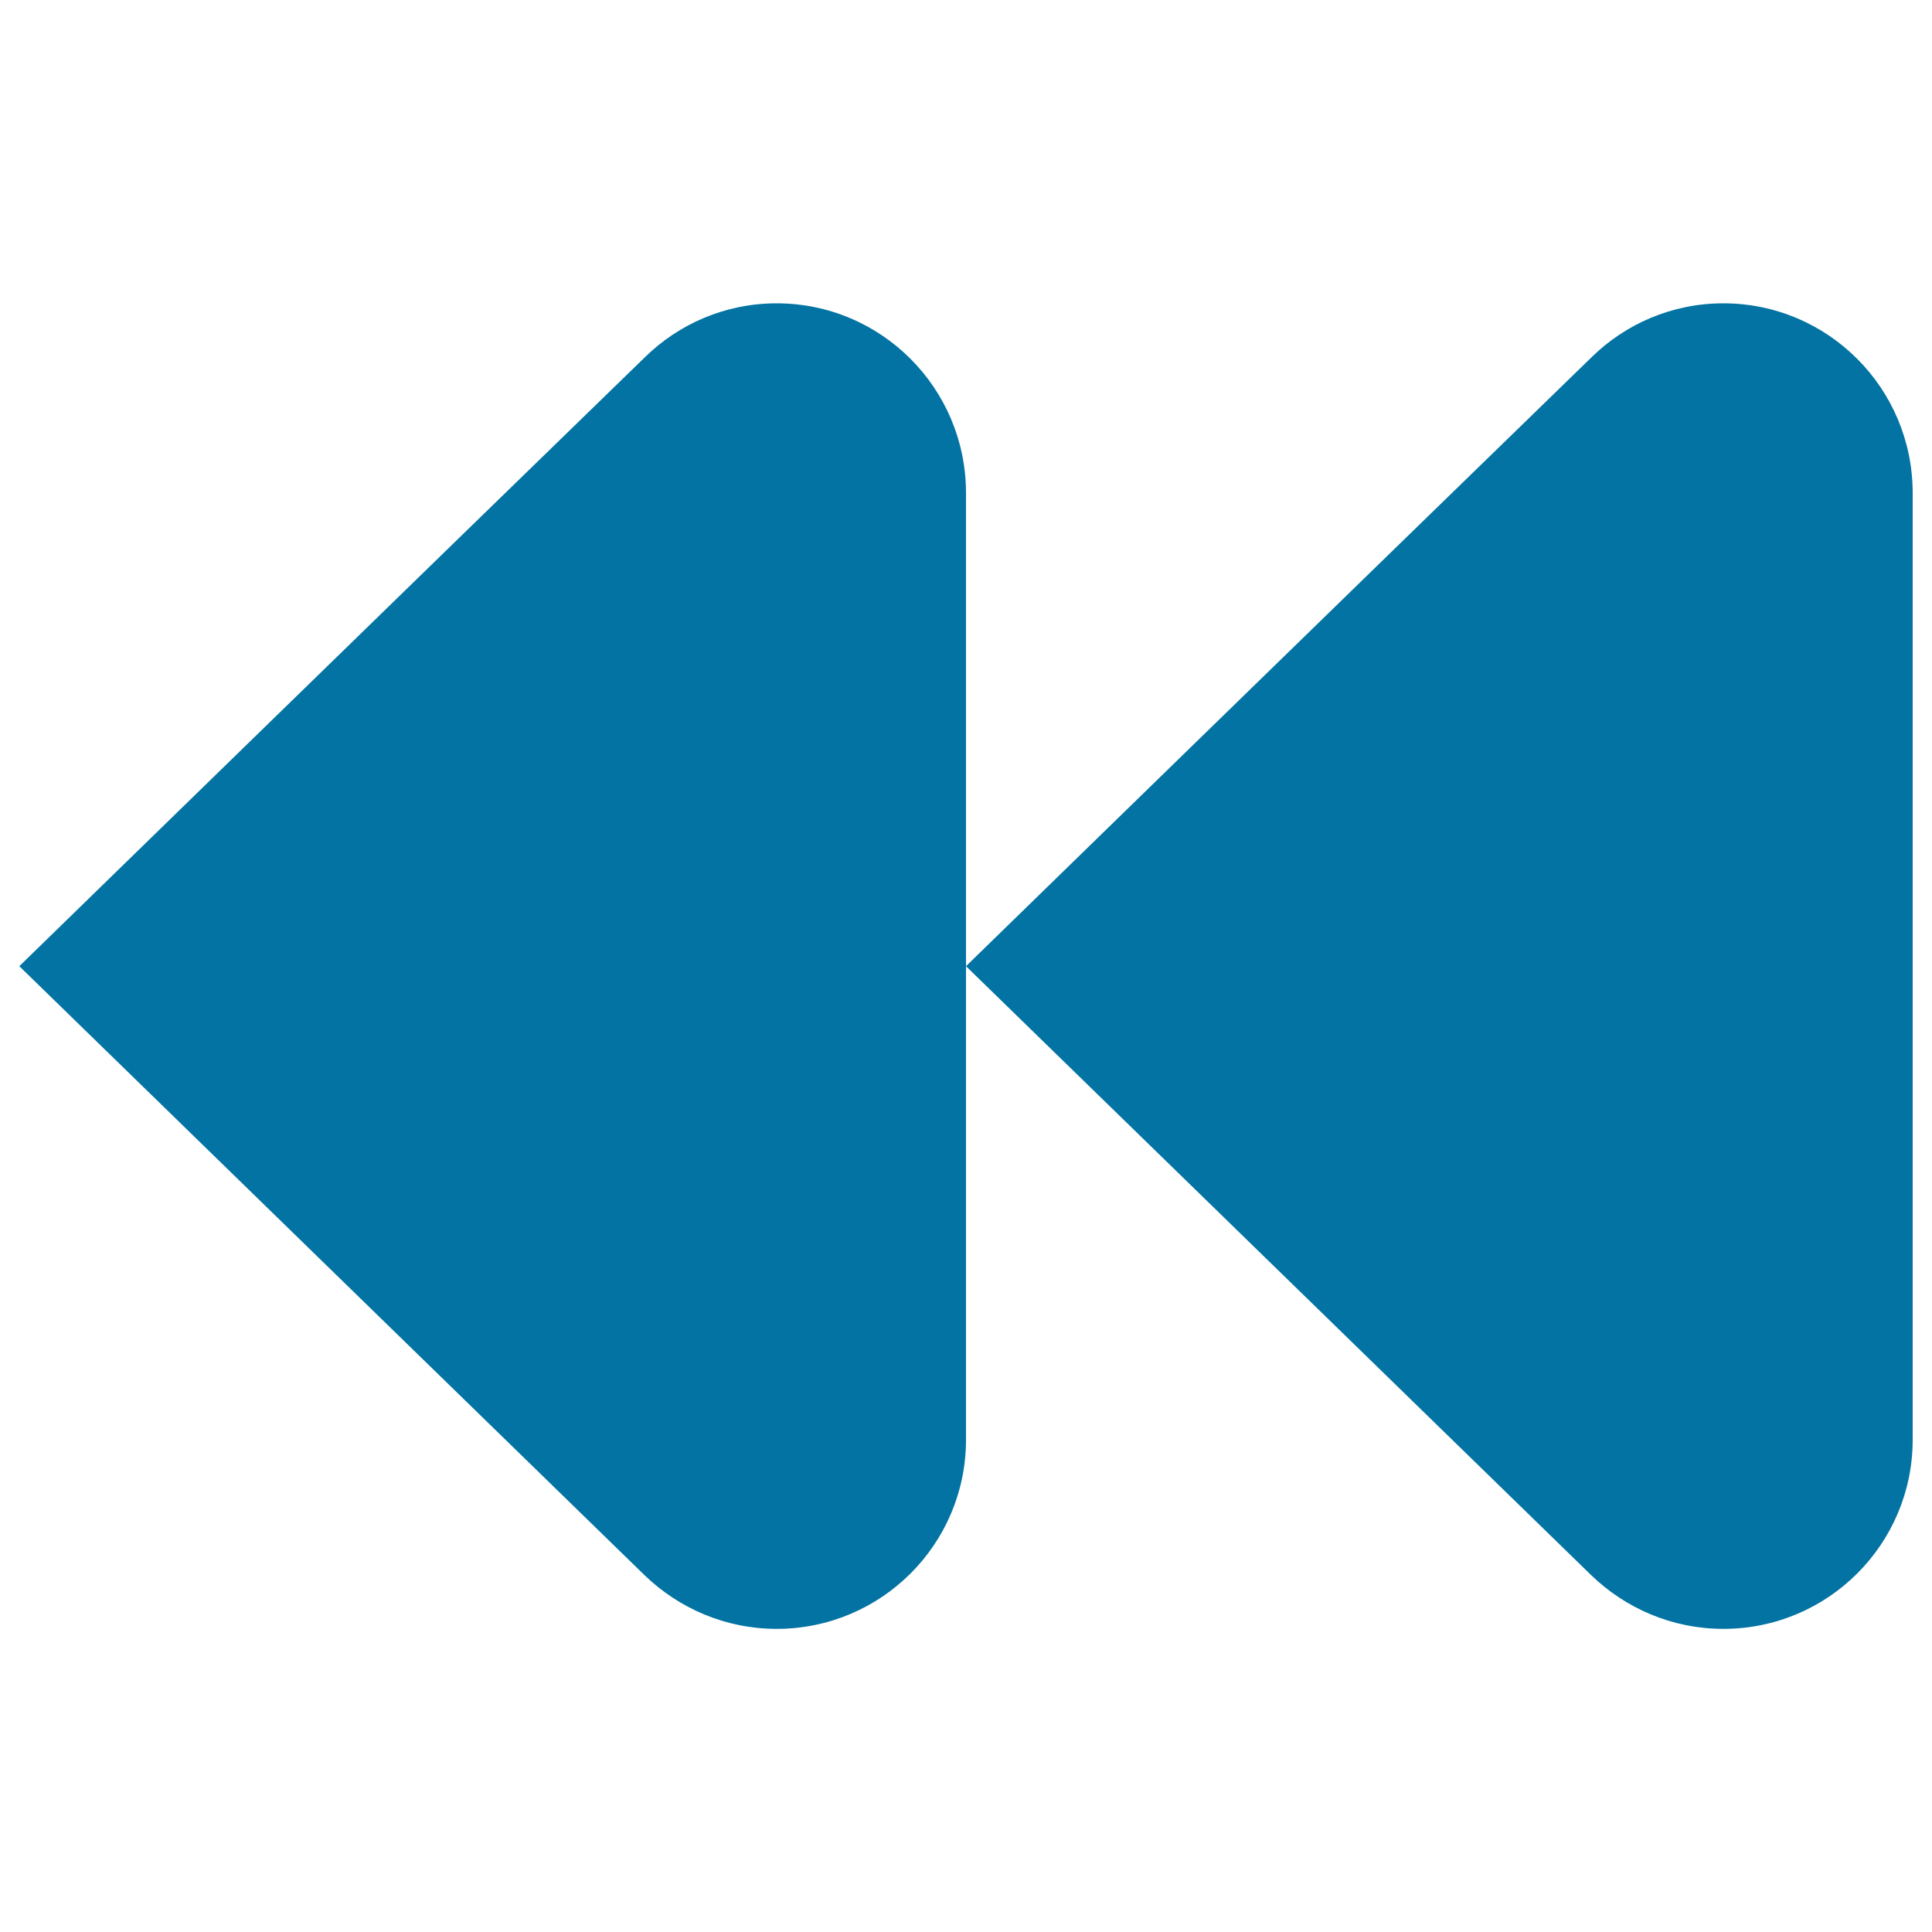
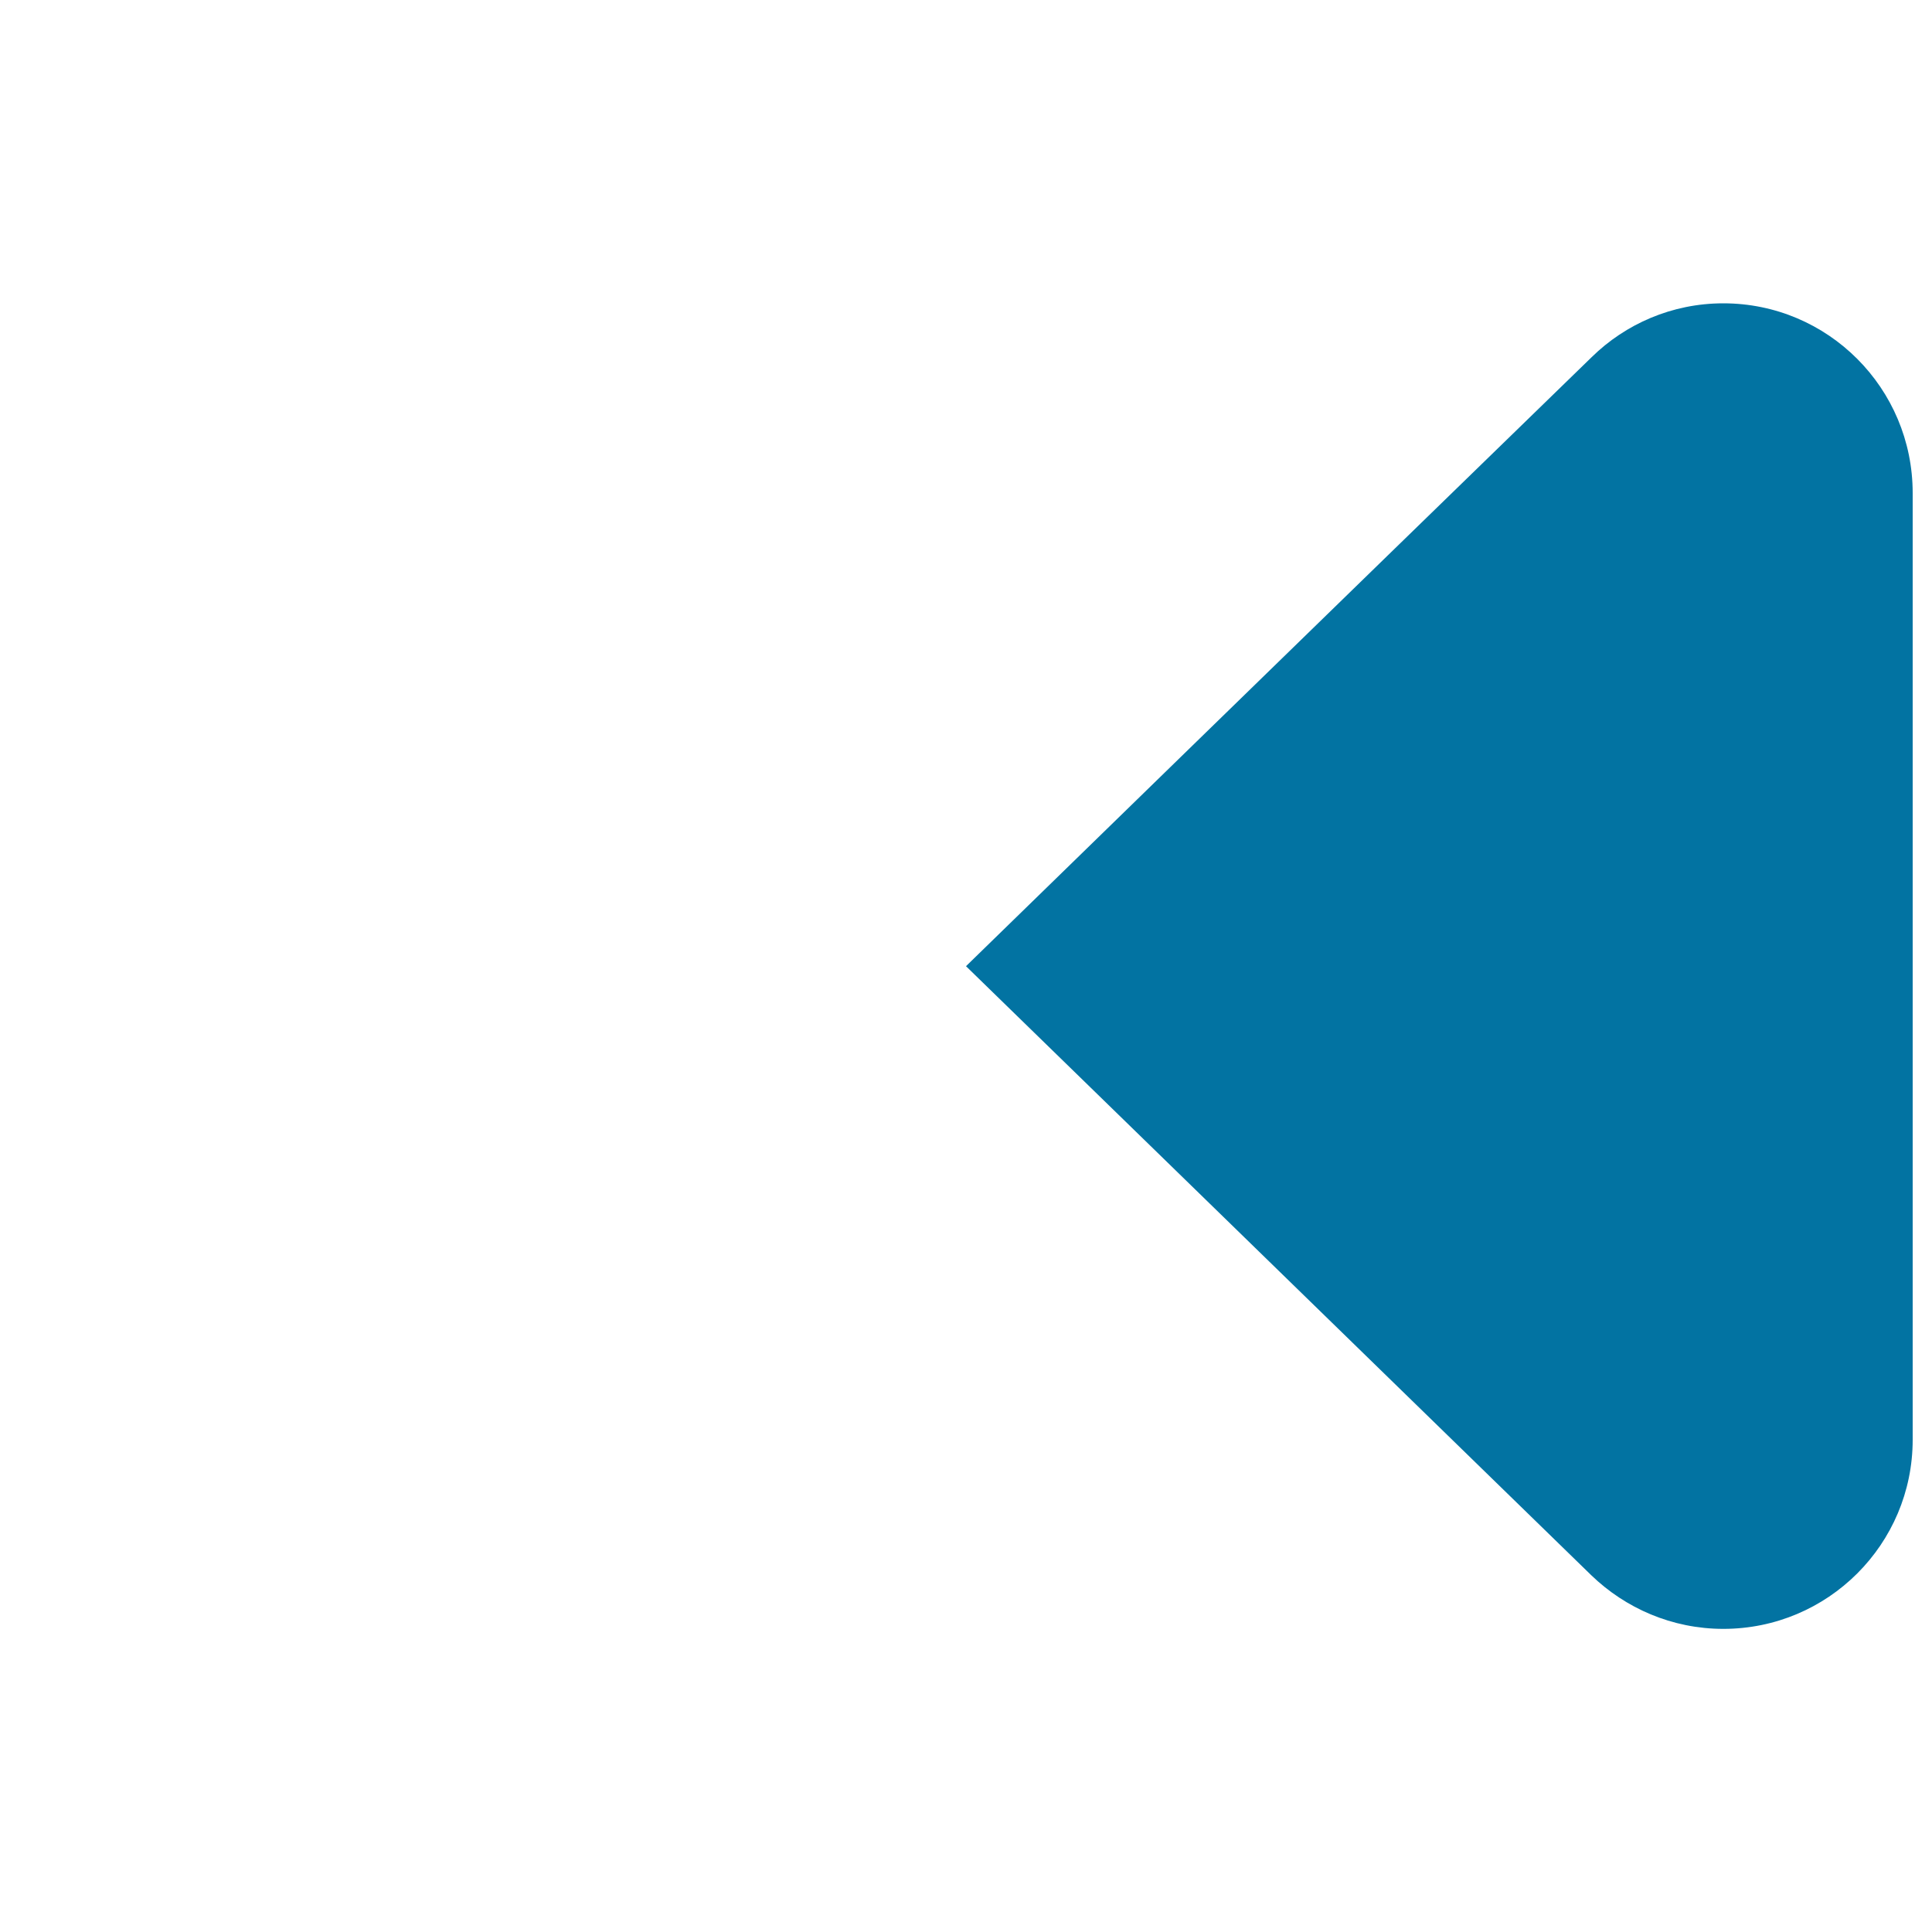
<svg xmlns="http://www.w3.org/2000/svg" viewBox="0 0 1000 1000" style="fill:#0273a2">
  <title>Media rewind SVG icon</title>
  <g>
-     <path d="M402,157c-26.6,0-50.7,10.7-68.2,27.9C204.1,310.9,10,500.1,10,500.1s194.1,189.1,323.6,315.2c17.7,17.1,41.8,27.8,68.4,27.8c54.1,0,98-43.8,98-97.9v-245v-245C500,200.9,456.1,157,402,157L402,157z" />
    <path d="M892,157c-26.6,0-50.7,10.7-68.2,27.9C694.1,310.9,500,500.1,500,500.1s194.1,189.1,323.6,315.2c17.7,17.1,41.8,27.8,68.4,27.8c54.1,0,98-43.8,98-97.9v-490C990,200.9,946.1,157,892,157L892,157z" />
  </g>
</svg>